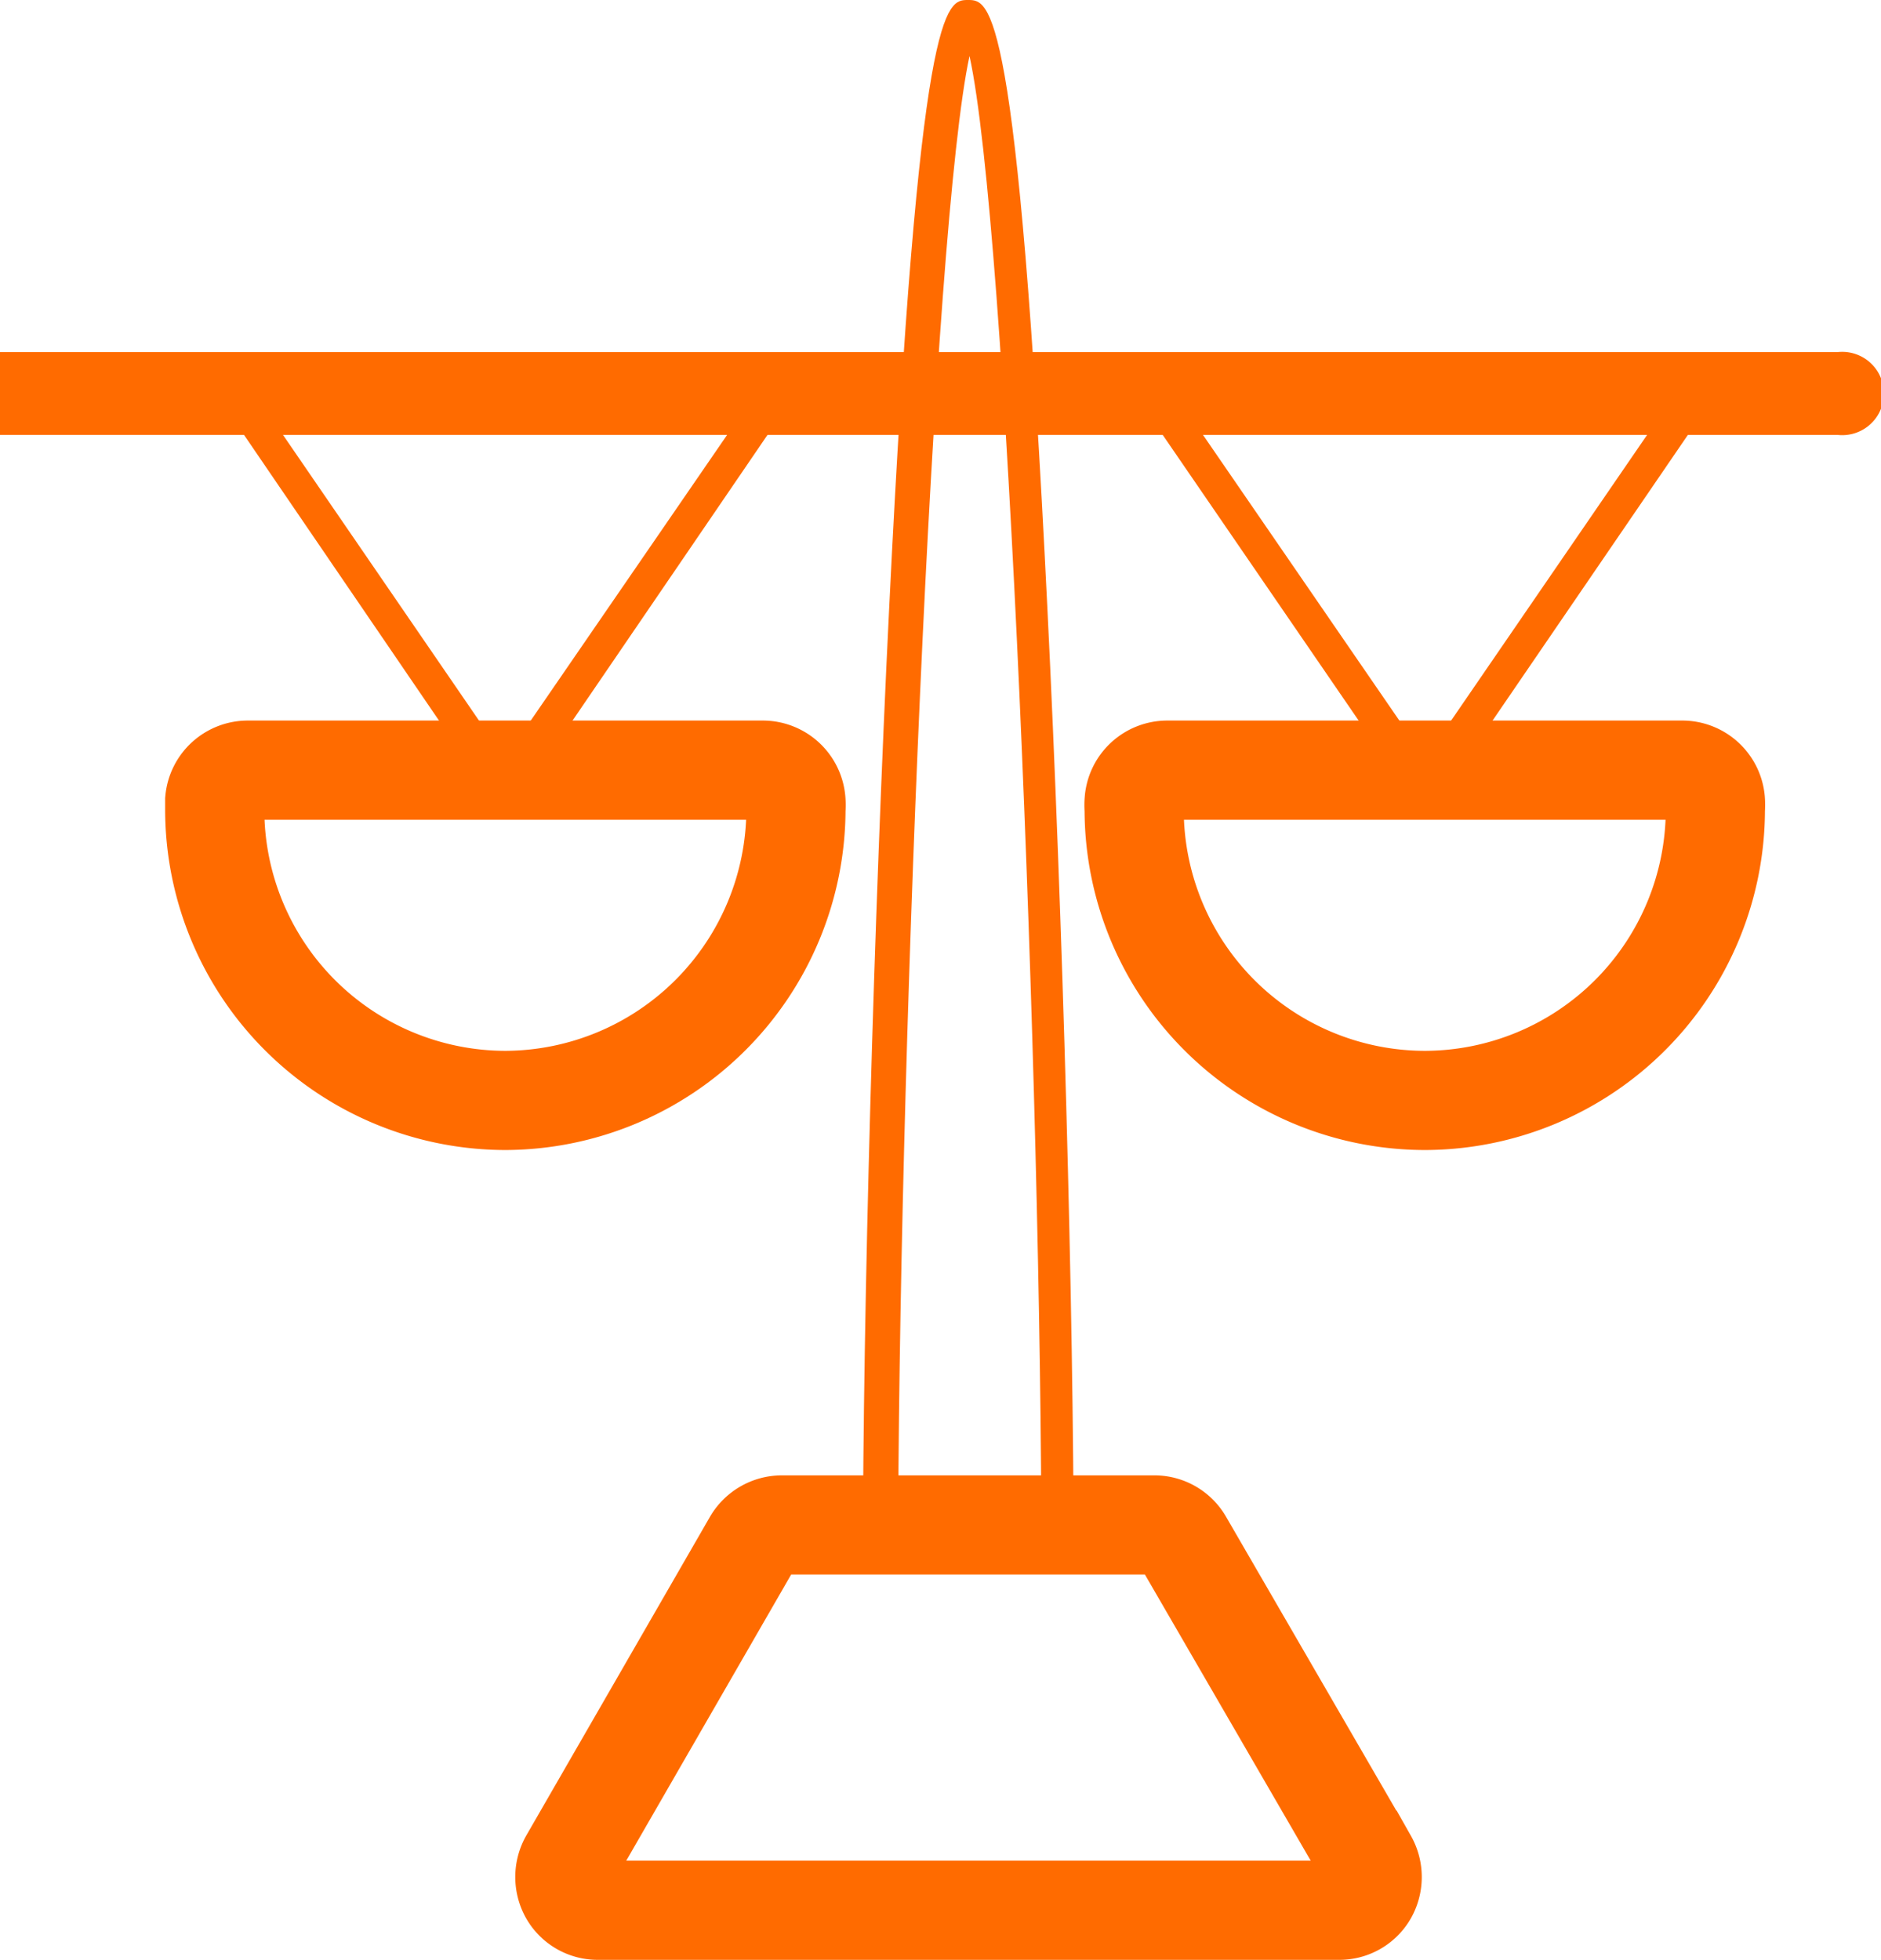
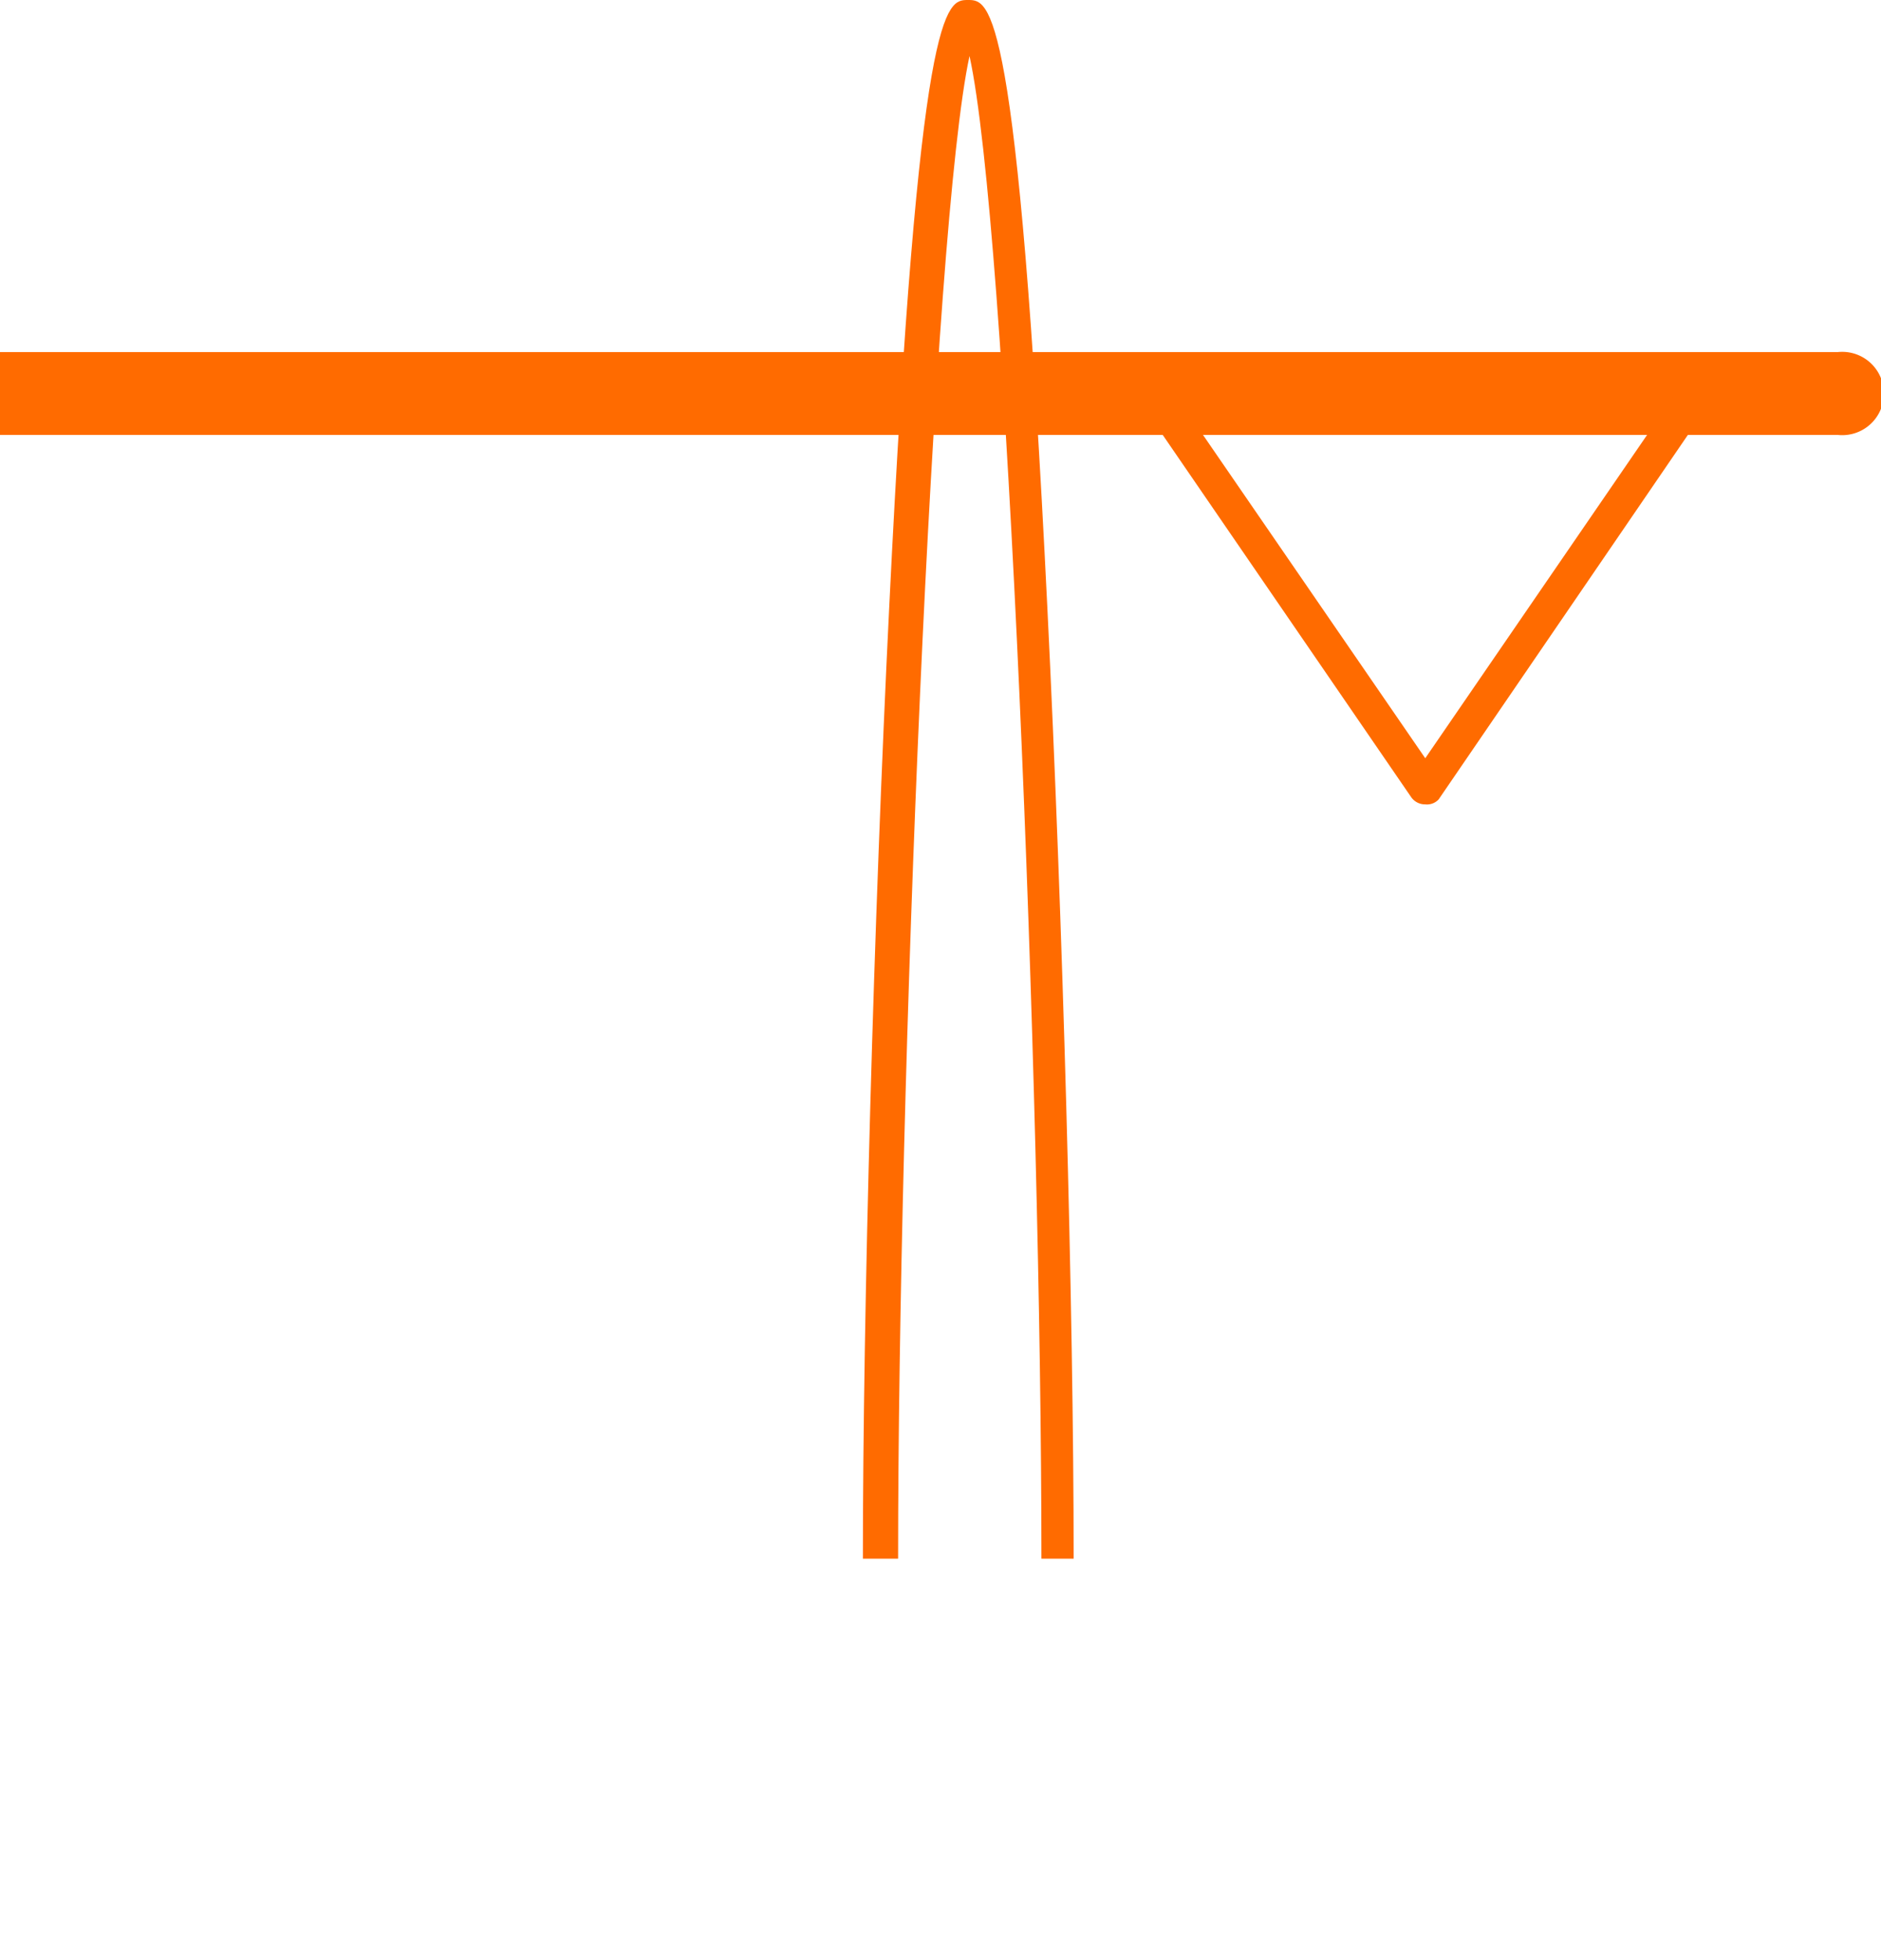
<svg xmlns="http://www.w3.org/2000/svg" width="37.93" height="39.52" viewBox="0 0 37.93 39.52">
  <title>batch02-Asset 1430</title>
  <path d="M21.65,31.43H21c0-9.49-.7-26.9-1.45-30.3-.74,3.4-1.44,20.81-1.44,30.3H17.4c0-5,.22-12.9.53-19.17C18.53,0,19.08,0,19.52,0s1,0,1.6,12.26C21.43,18.53,21.65,26.41,21.65,31.43Z" fill="#FF6B00" />
-   <path d="M27,38.52H12.06a.66.66,0,0,1-.58-.33.69.69,0,0,1,0-.68l3.7-6.42a.68.68,0,0,1,.59-.34h7.51a.67.67,0,0,1,.58.34l3.72,6.42a.69.69,0,0,1,0,.68A.66.66,0,0,1,27,38.52Z" fill="none" stroke="#FF6B00" stroke-miterlimit="10" stroke-width="2" />
  <path d="M37.09,8.27H.5V7.6H37.09a.34.34,0,1,1,0,.67Z" fill="#FF6B00" stroke="#FF6B00" stroke-miterlimit="10" />
-   <path d="M10.19,16.22a.35.35,0,0,1-.28-.14l-5.46-8A.34.34,0,0,1,5,7.74l5.18,7.55,5.19-7.55a.32.32,0,0,1,.46-.08.32.32,0,0,1,.09.46l-5.46,8A.34.34,0,0,1,10.19,16.22Z" fill="#FF6B00" />
-   <path d="M10.19,22.19a5.87,5.87,0,0,1-5.86-5.87v-.18A.67.67,0,0,1,5,15.53H15.38a.67.67,0,0,1,.67.62,1,1,0,0,1,0,.17A5.88,5.88,0,0,1,10.19,22.19Z" fill="none" stroke="#FF6B00" stroke-miterlimit="10" stroke-width="2" />
  <path d="M28.74,16.22a.34.34,0,0,1-.28-.14L23,8.12a.32.32,0,0,1,.08-.46.33.33,0,0,1,.47.08l5.19,7.55,5.18-7.55a.34.34,0,0,1,.56.38l-5.47,8A.32.32,0,0,1,28.74,16.22Z" fill="#FF6B00" />
-   <path d="M28.74,22.19a5.87,5.87,0,0,1-5.87-5.87,1,1,0,0,1,0-.17.67.67,0,0,1,.67-.62H33.92a.67.67,0,0,1,.67.61,1.09,1.09,0,0,1,0,.18A5.87,5.87,0,0,1,28.74,22.19Z" fill="none" stroke="#FF6B00" stroke-miterlimit="10" stroke-width="2" />
</svg>